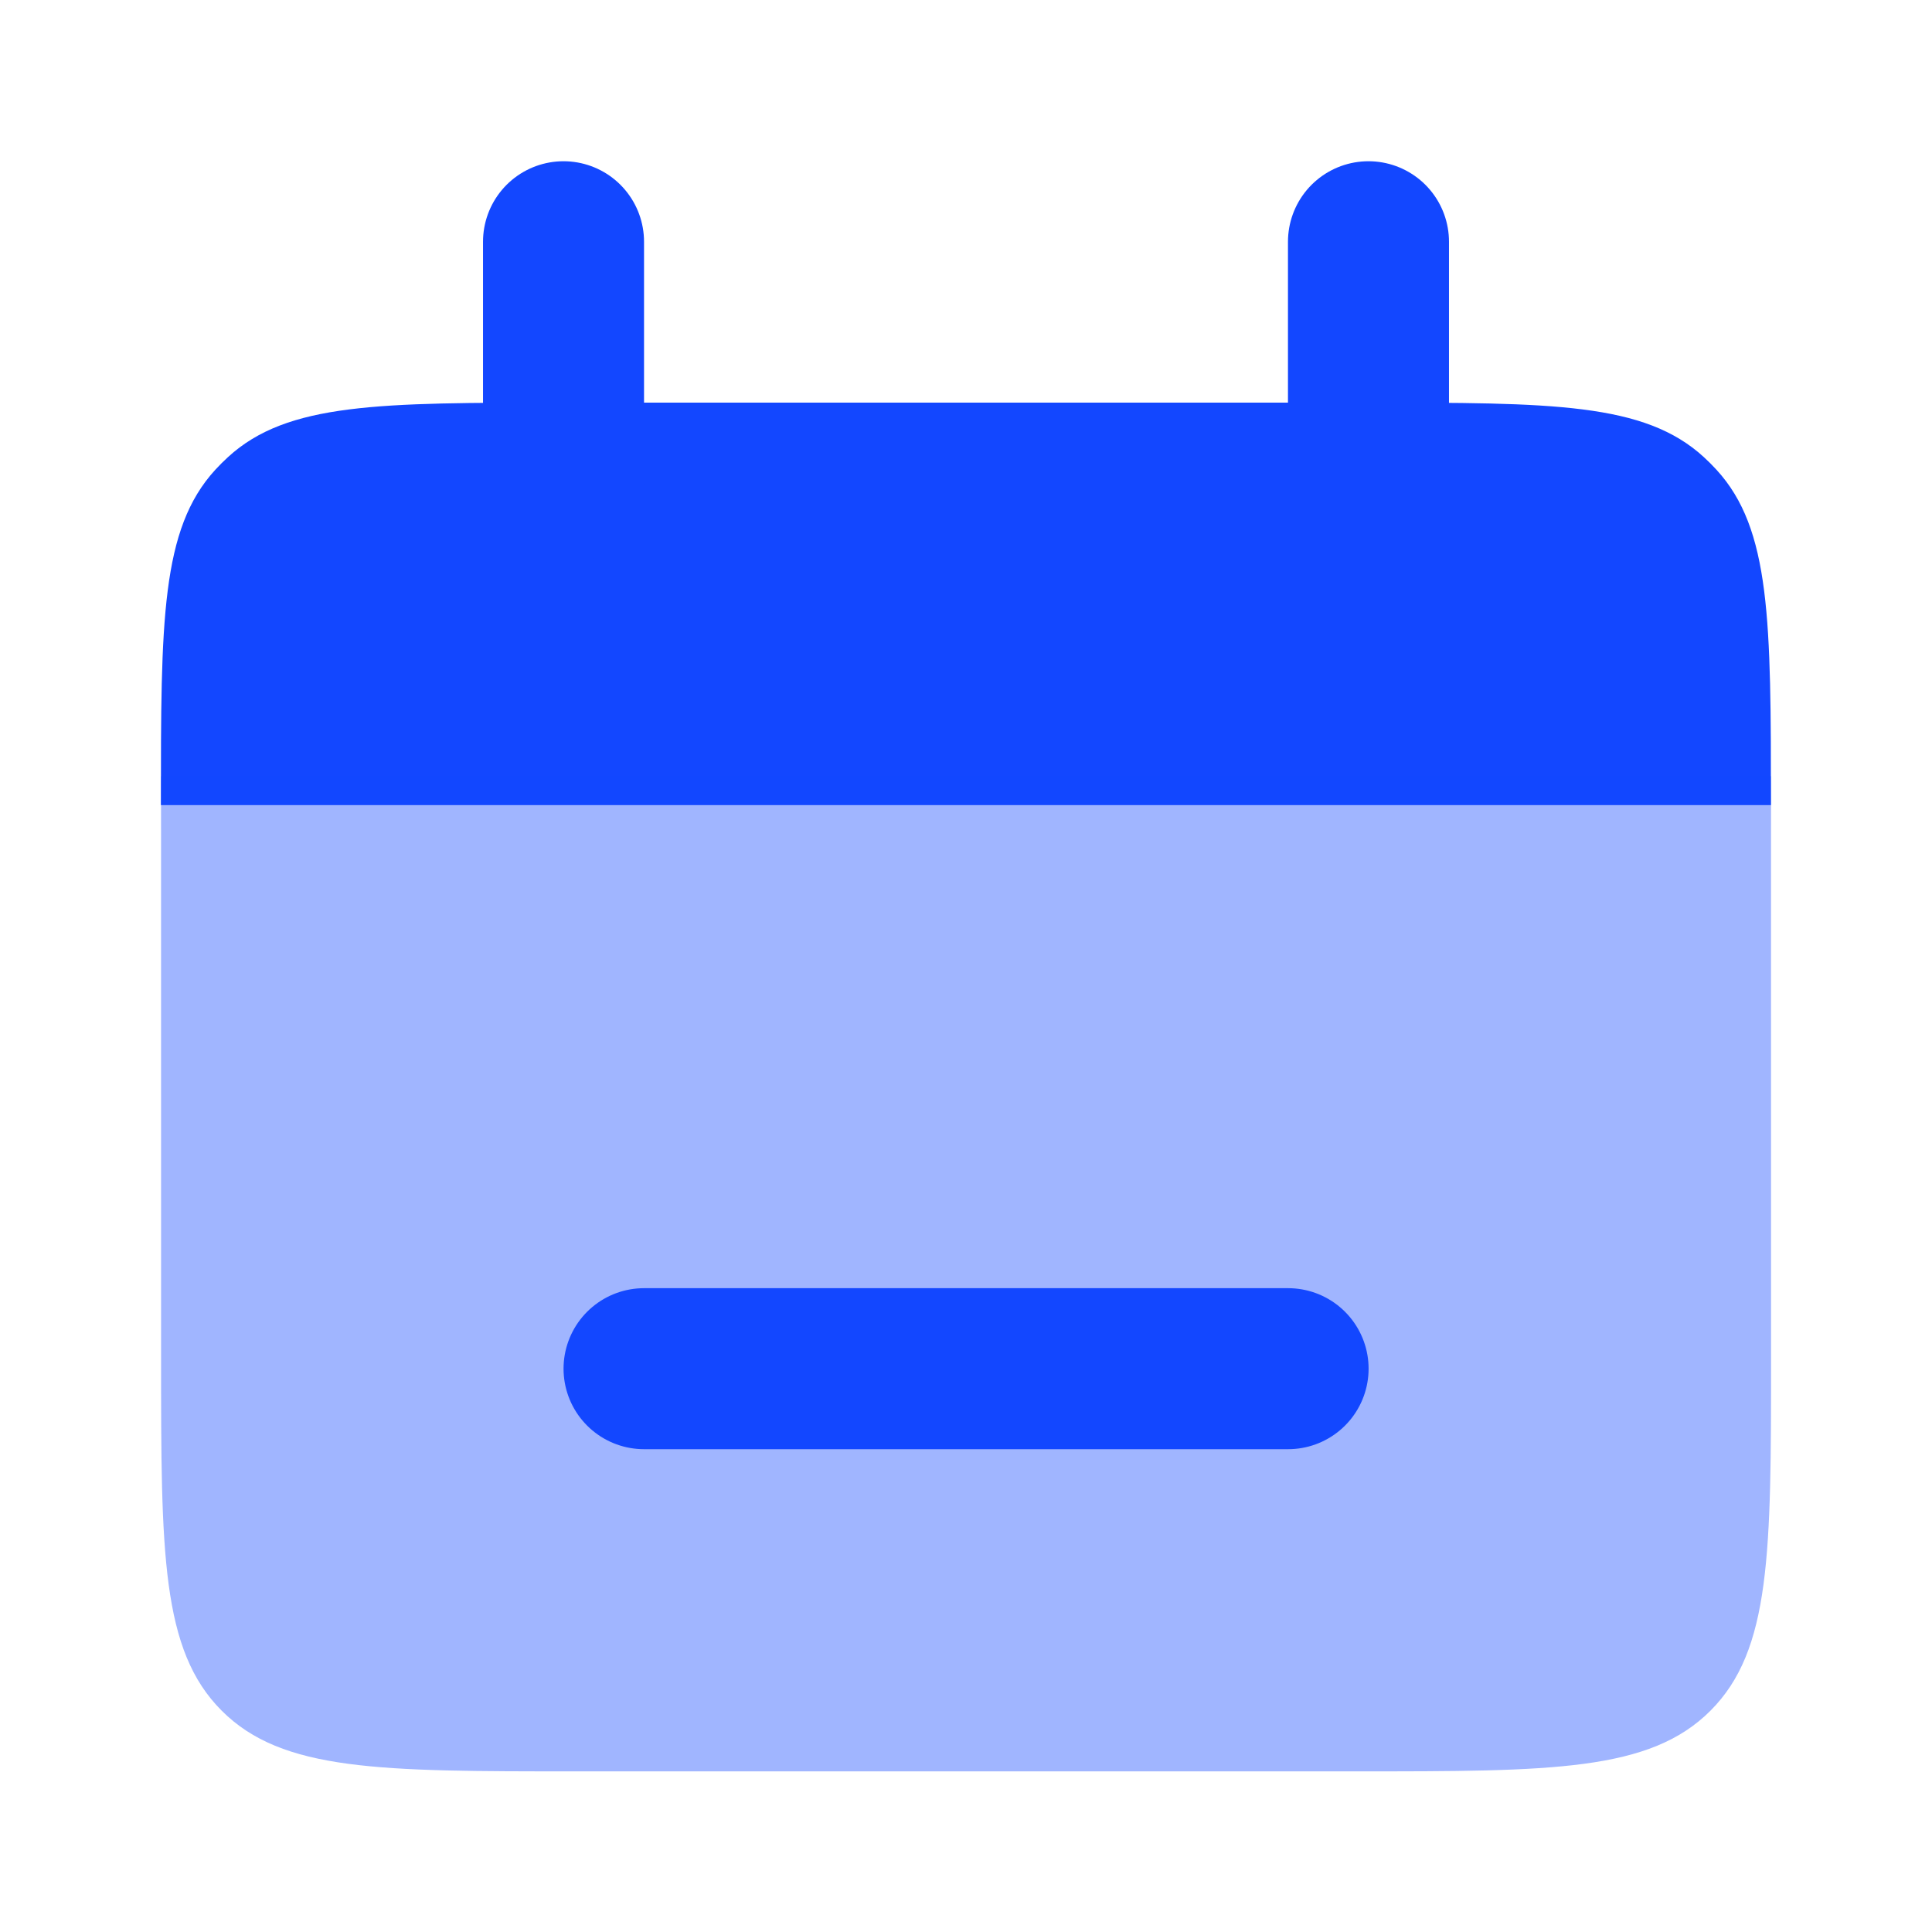
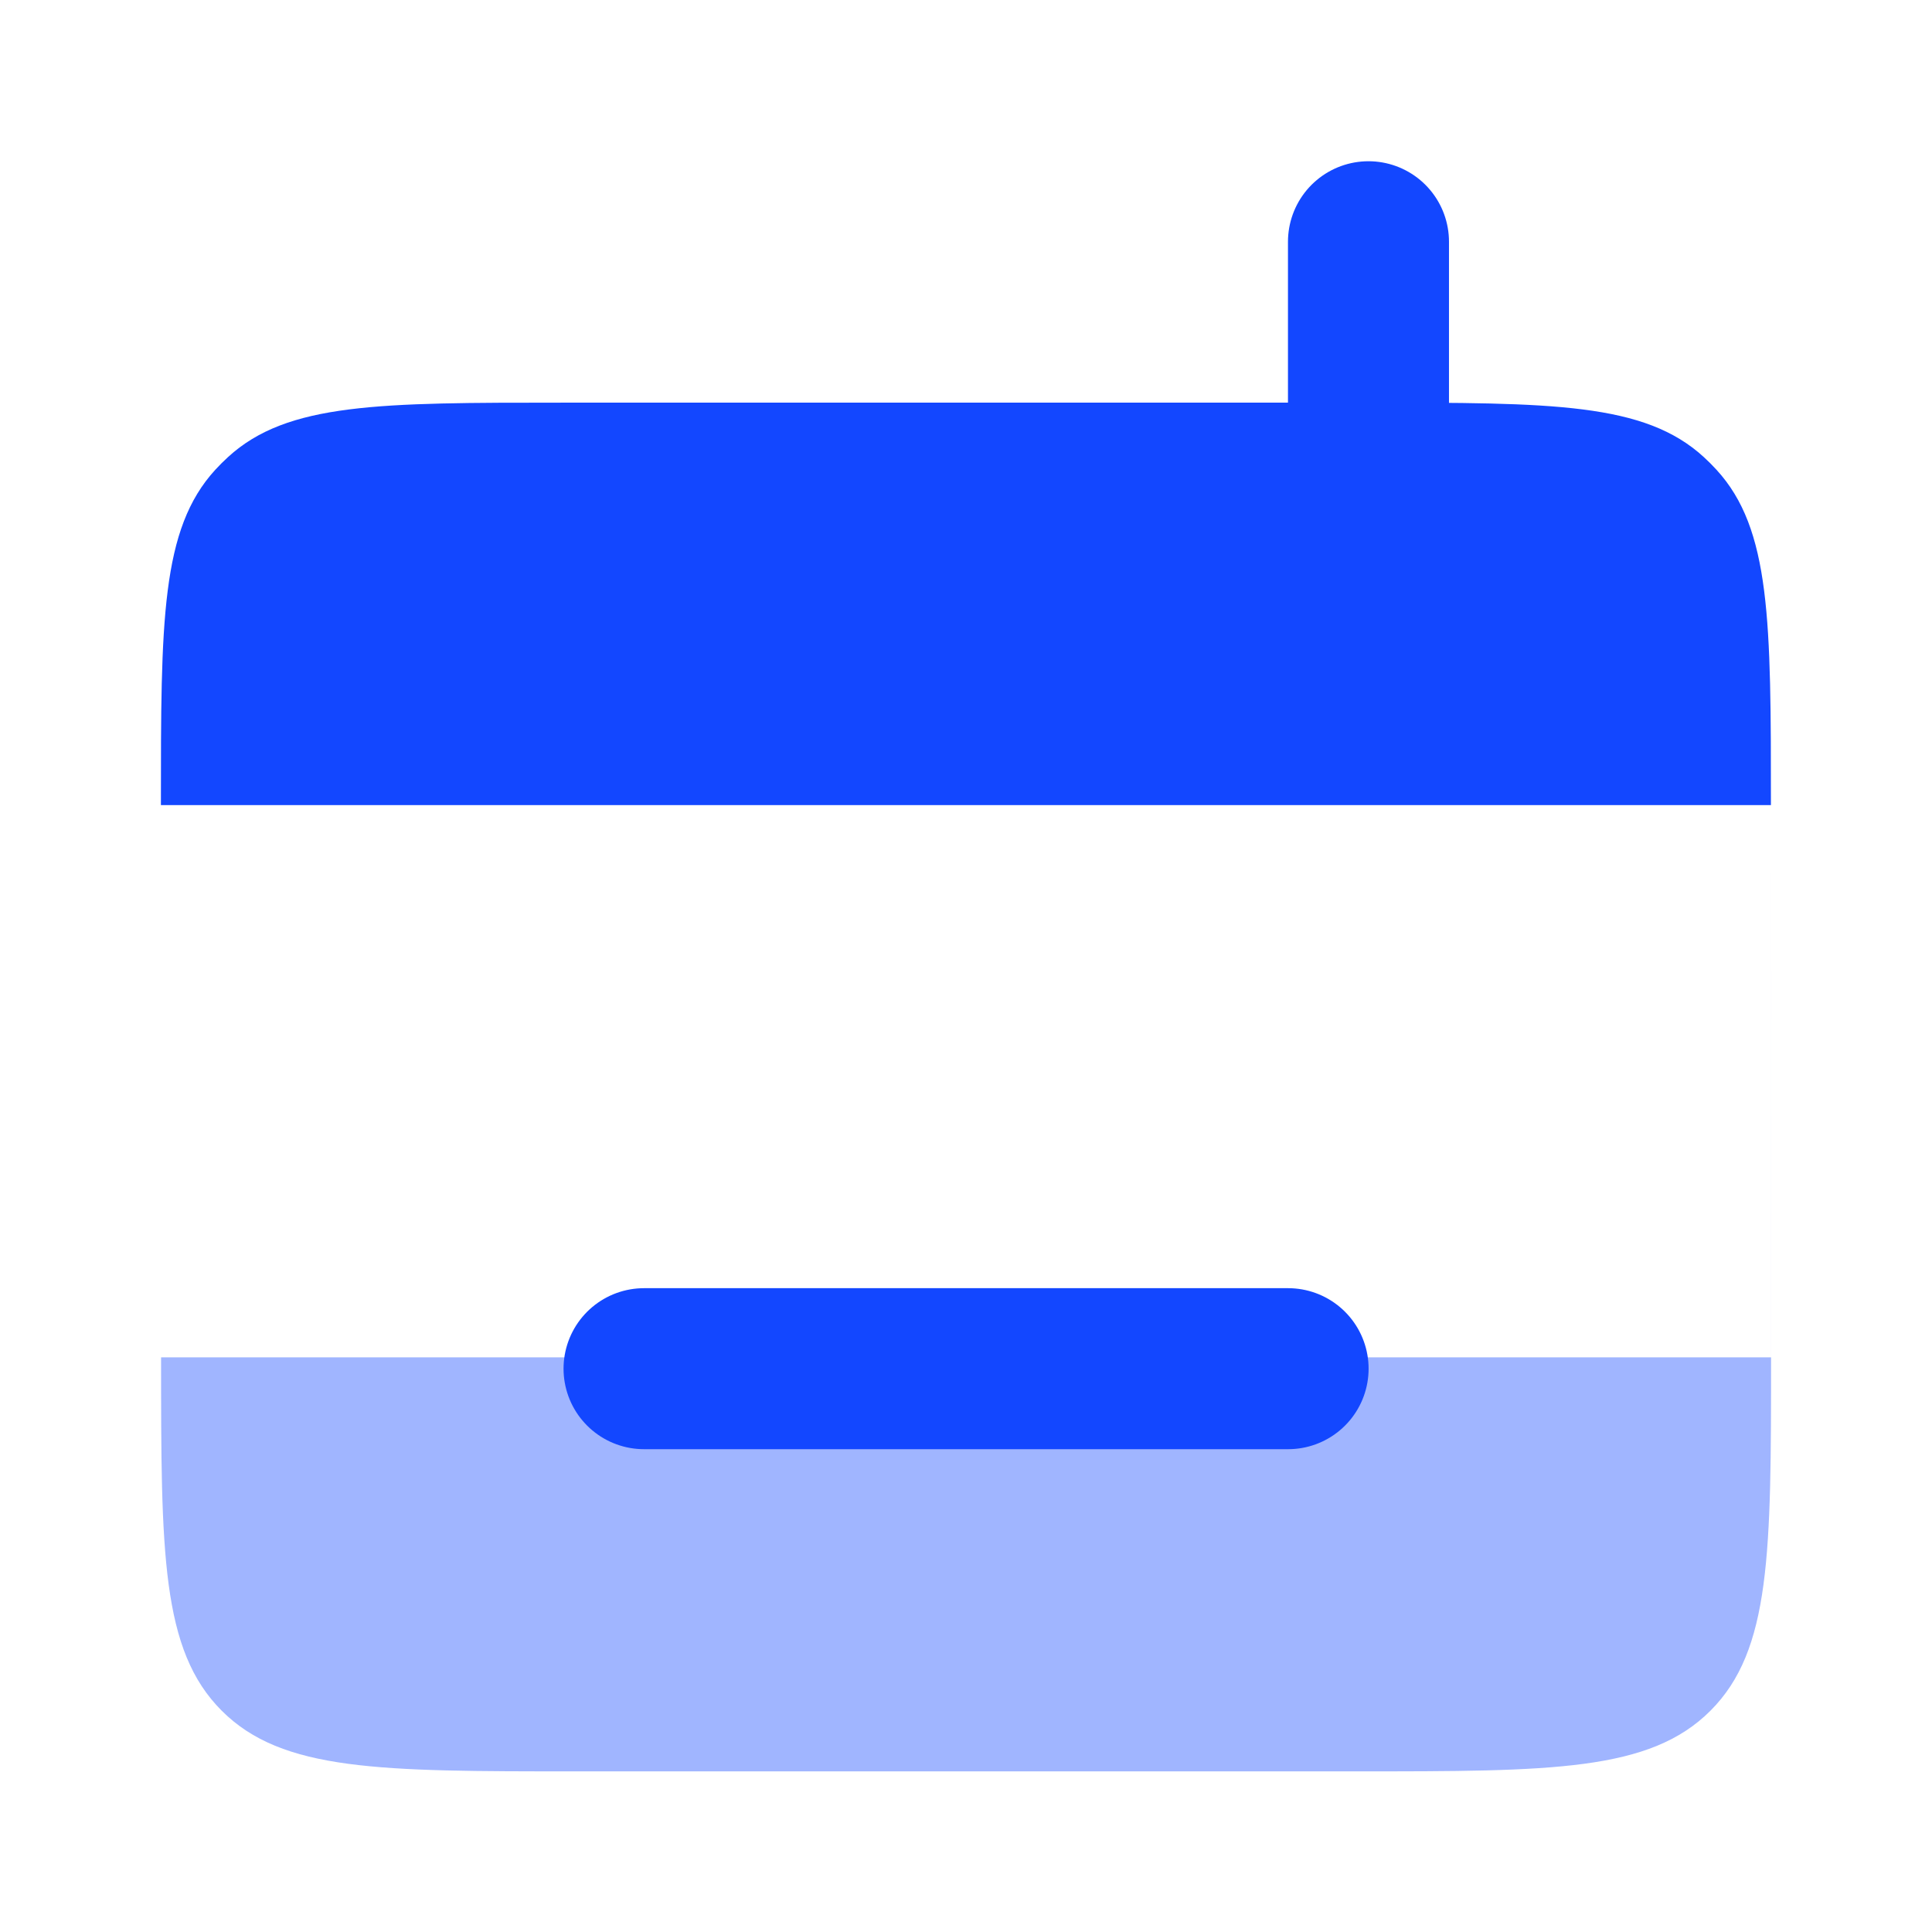
<svg xmlns="http://www.w3.org/2000/svg" width="56" height="56" viewBox="0 0 56 56" fill="none">
  <path d="M4.664 23.337C4.664 18.004 4.664 15.337 6.24 13.617C6.358 13.488 6.482 13.365 6.611 13.247C8.331 11.671 10.997 11.671 16.331 11.671H39.664C44.997 11.671 47.664 11.671 49.384 13.247C49.513 13.365 49.636 13.488 49.754 13.617C51.331 15.337 51.331 18.004 51.331 23.337V23.337H4.664V23.337Z" fill="#1347FF" />
-   <path d="M51.334 22.499L51.335 39.343C51.335 45 51.336 47.828 49.578 49.586C47.821 51.343 44.992 51.344 39.335 51.344H16.669C11.012 51.344 8.184 51.343 6.427 49.586C4.669 47.829 4.669 45 4.669 39.344L4.668 22.499H51.334Z" fill="#1347FF" fill-opacity="0.4" />
+   <path d="M51.334 22.499L51.335 39.343C51.335 45 51.336 47.828 49.578 49.586C47.821 51.343 44.992 51.344 39.335 51.344H16.669C11.012 51.344 8.184 51.343 6.427 49.586C4.669 47.829 4.669 45 4.669 39.344H51.334Z" fill="#1347FF" fill-opacity="0.4" />
  <path d="M18.668 39.672H37.336" stroke="#1347FF" stroke-width="4.667" stroke-linecap="round" />
-   <path d="M16.334 7.007L16.334 14.007" stroke="#1347FF" stroke-width="4.667" stroke-linecap="round" />
  <path d="M39.666 7.007L39.666 14.007" stroke="#1347FF" stroke-width="4.667" stroke-linecap="round" />
</svg>